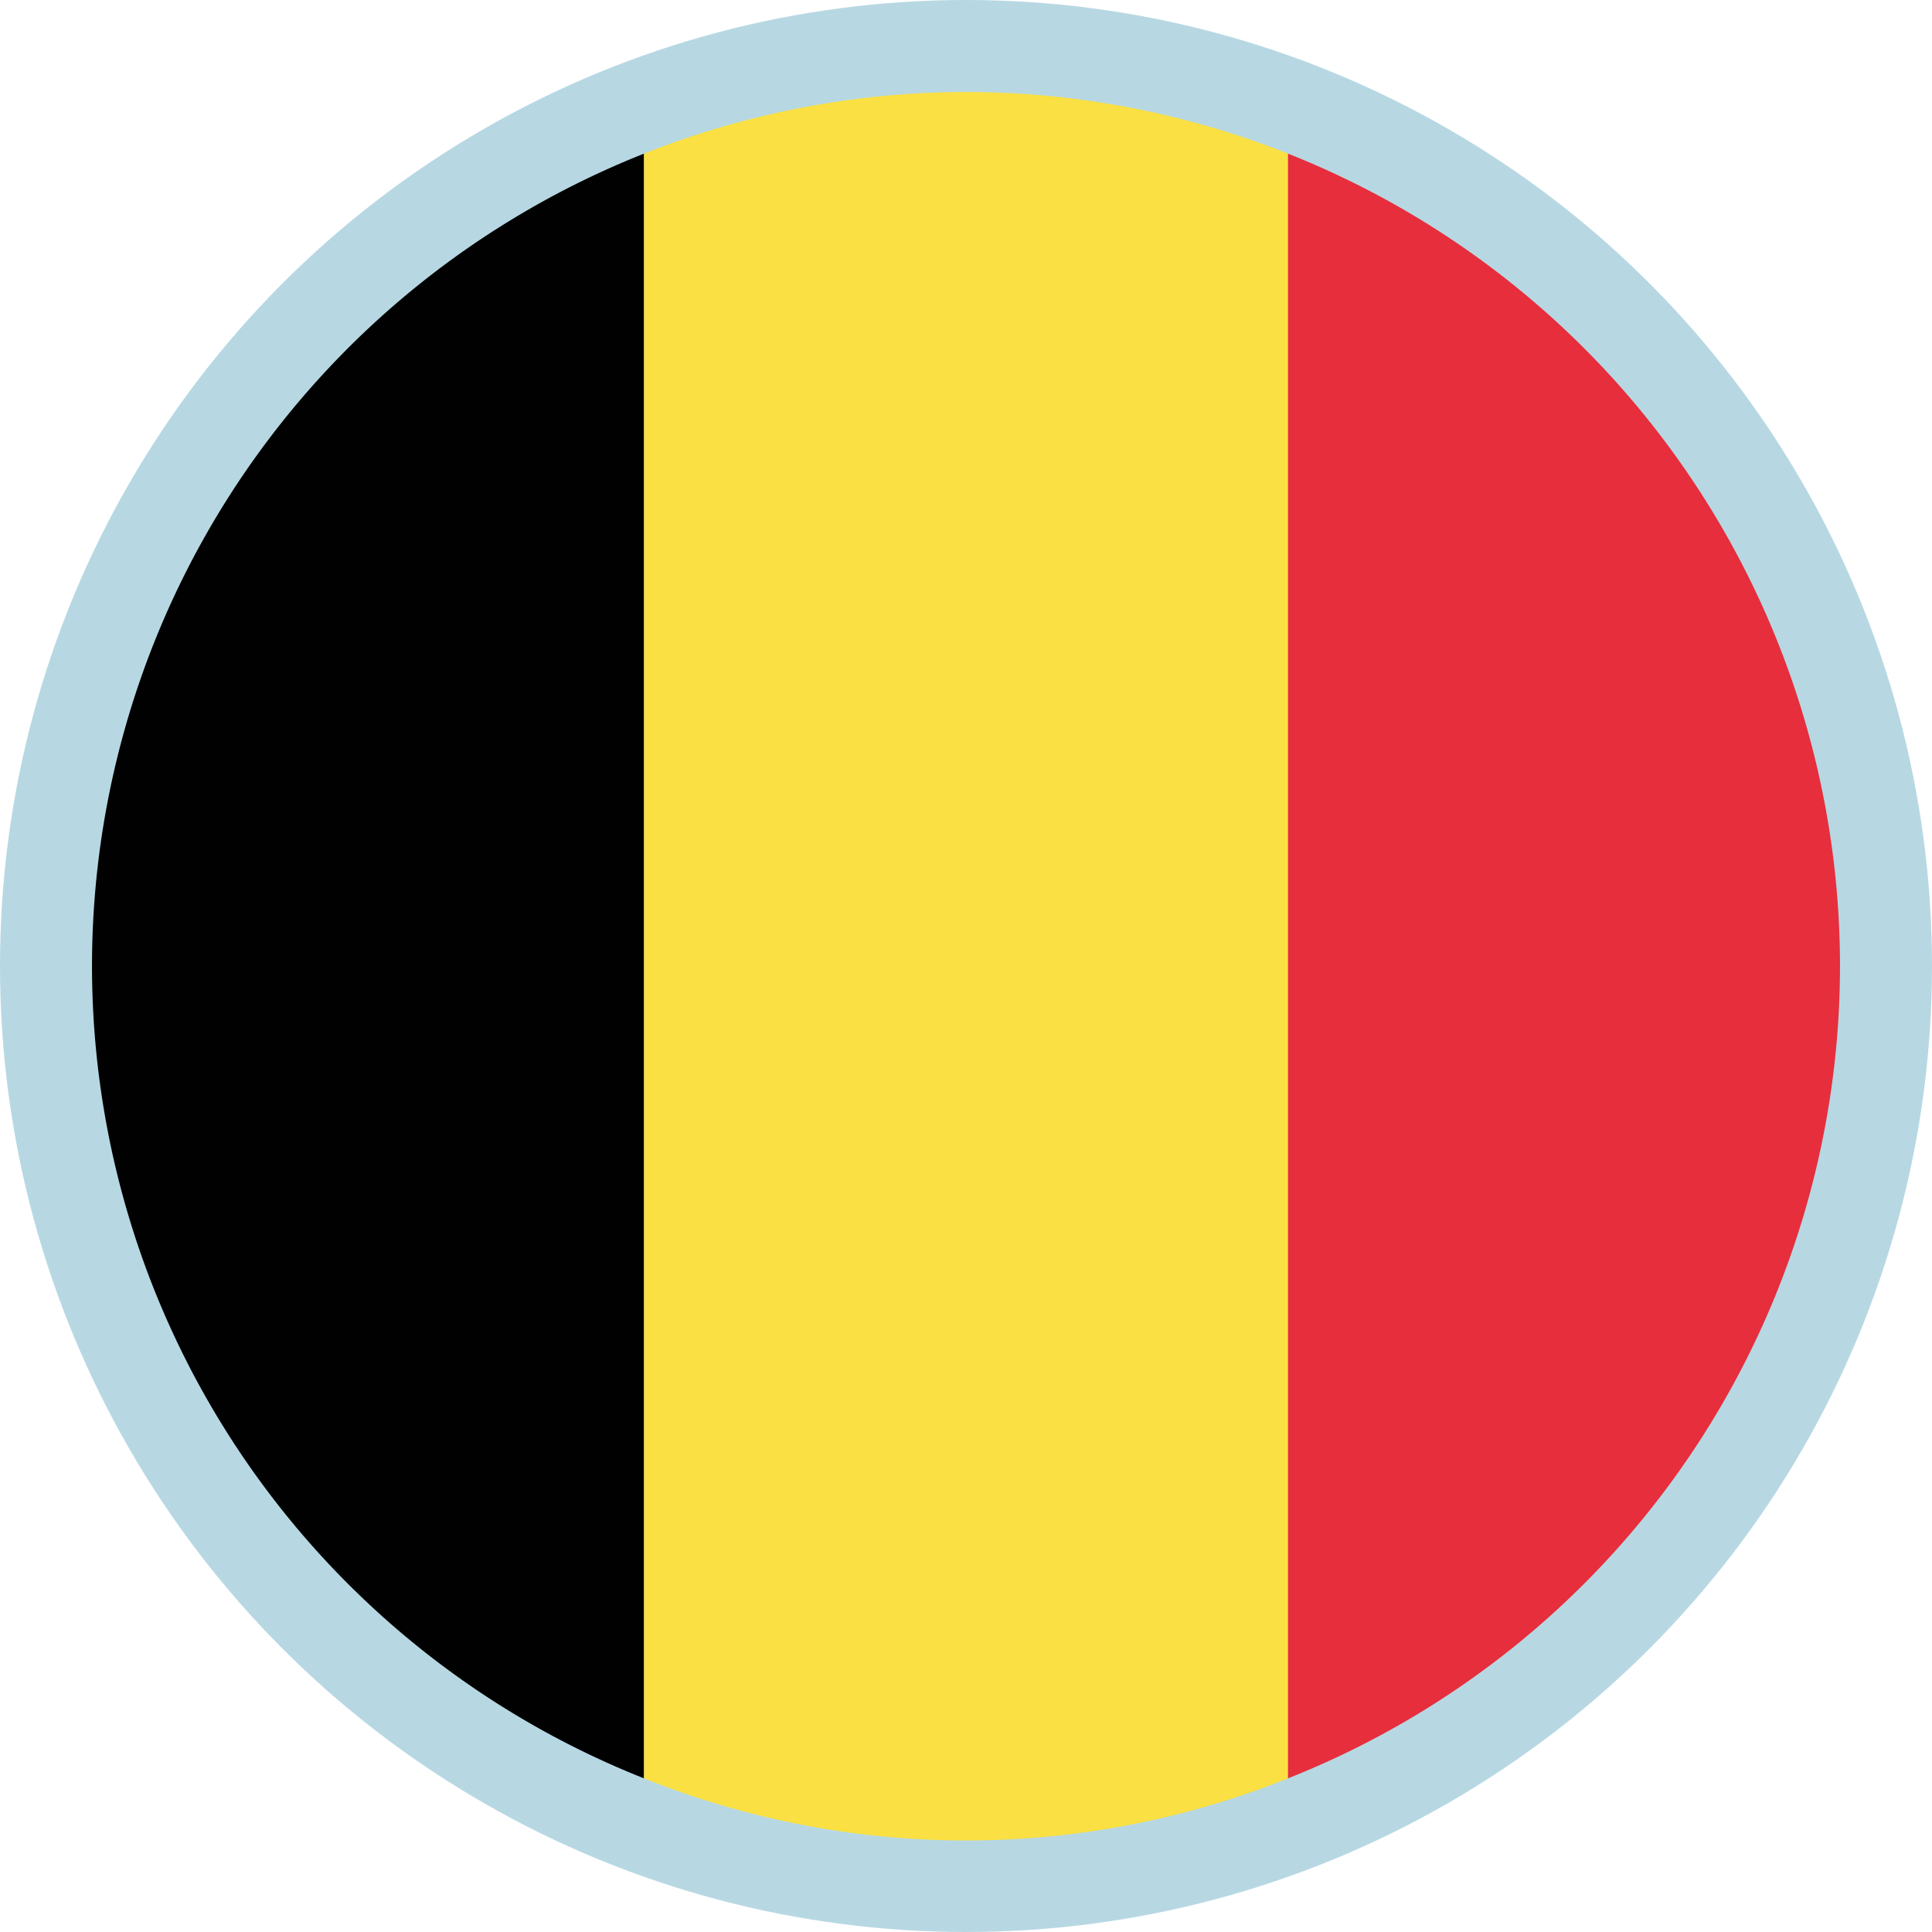
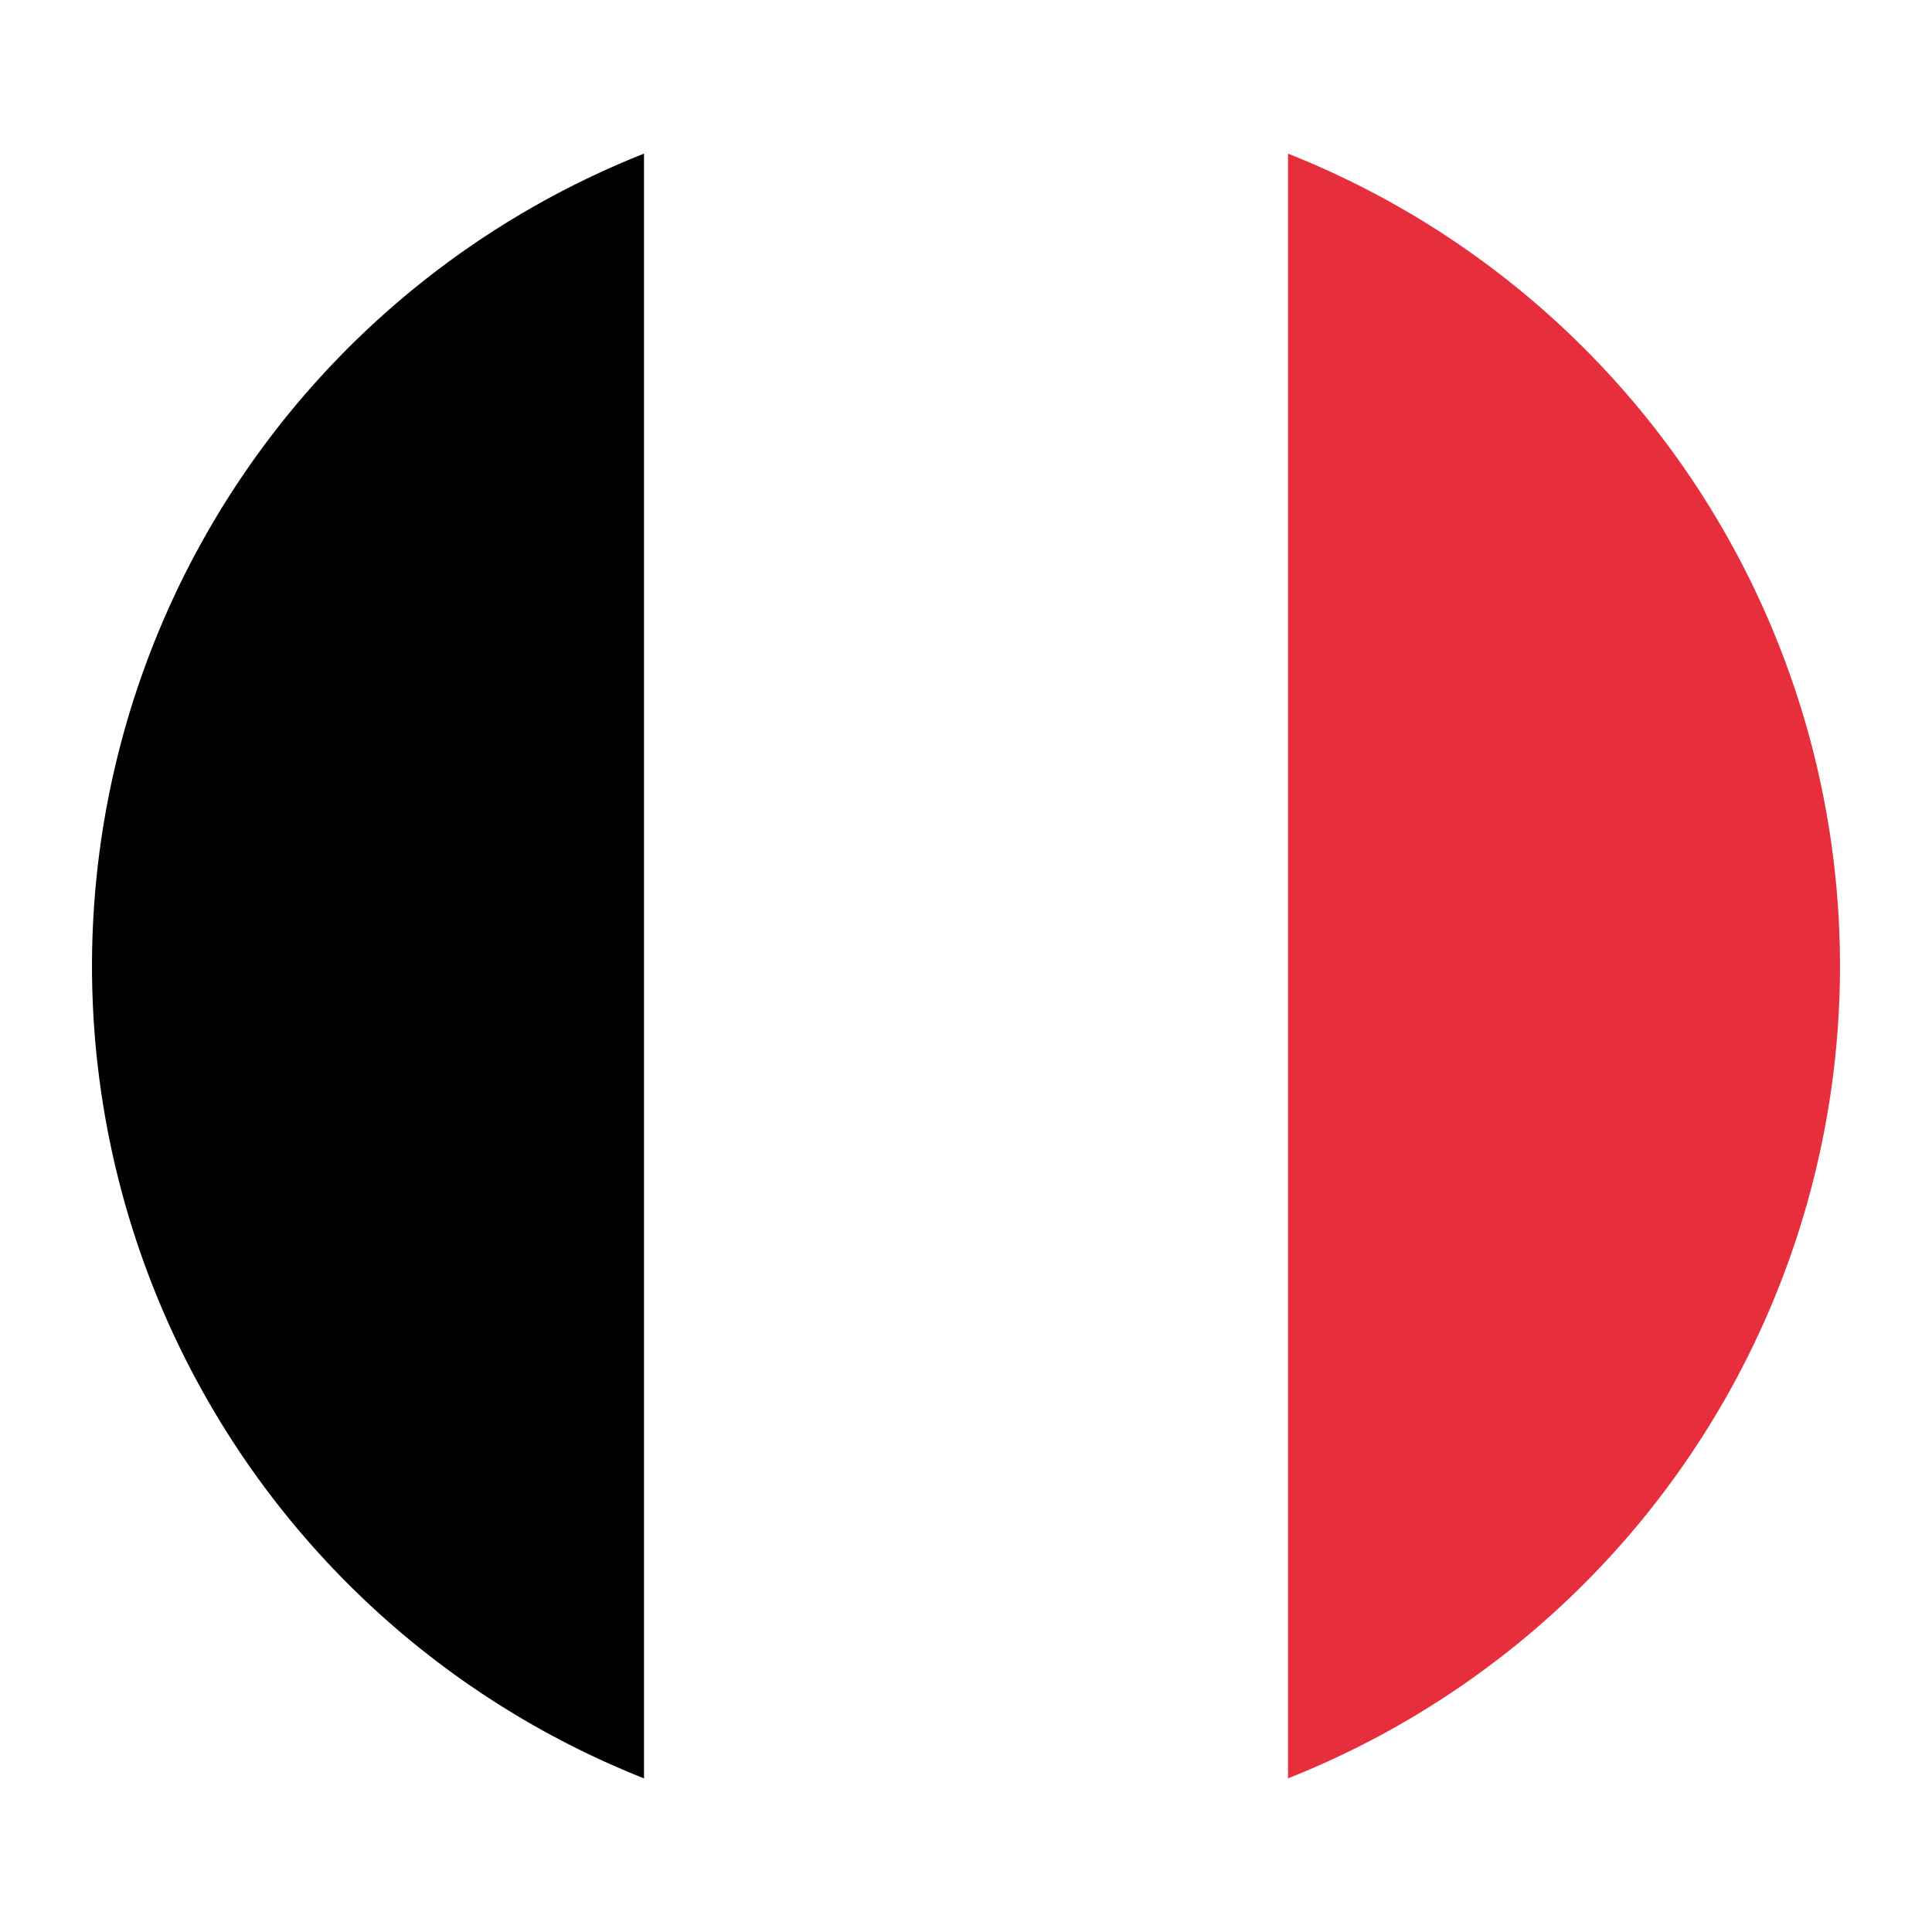
<svg xmlns="http://www.w3.org/2000/svg" data-name="Calque 1" viewBox="0 0 21 21">
-   <circle cx="10.5" cy="10.5" r="10.5" fill="#b7d8e3" />
  <path d="M1 10.5a9.5 9.5 0 0 0 6 8.83V1.67a9.5 9.5 0 0 0-6 8.83z" fill="#010101" />
-   <path d="M10.5 1a9.51 9.51 0 0 0-3.5.67v17.66a9.41 9.41 0 0 0 7 0V1.67A9.51 9.51 0 0 0 10.5 1z" fill="#fae042" />
  <path d="M20 10.5a9.5 9.5 0 0 0-6-8.83v17.66a9.5 9.5 0 0 0 6-8.83z" fill="#e72e3c" />
</svg>